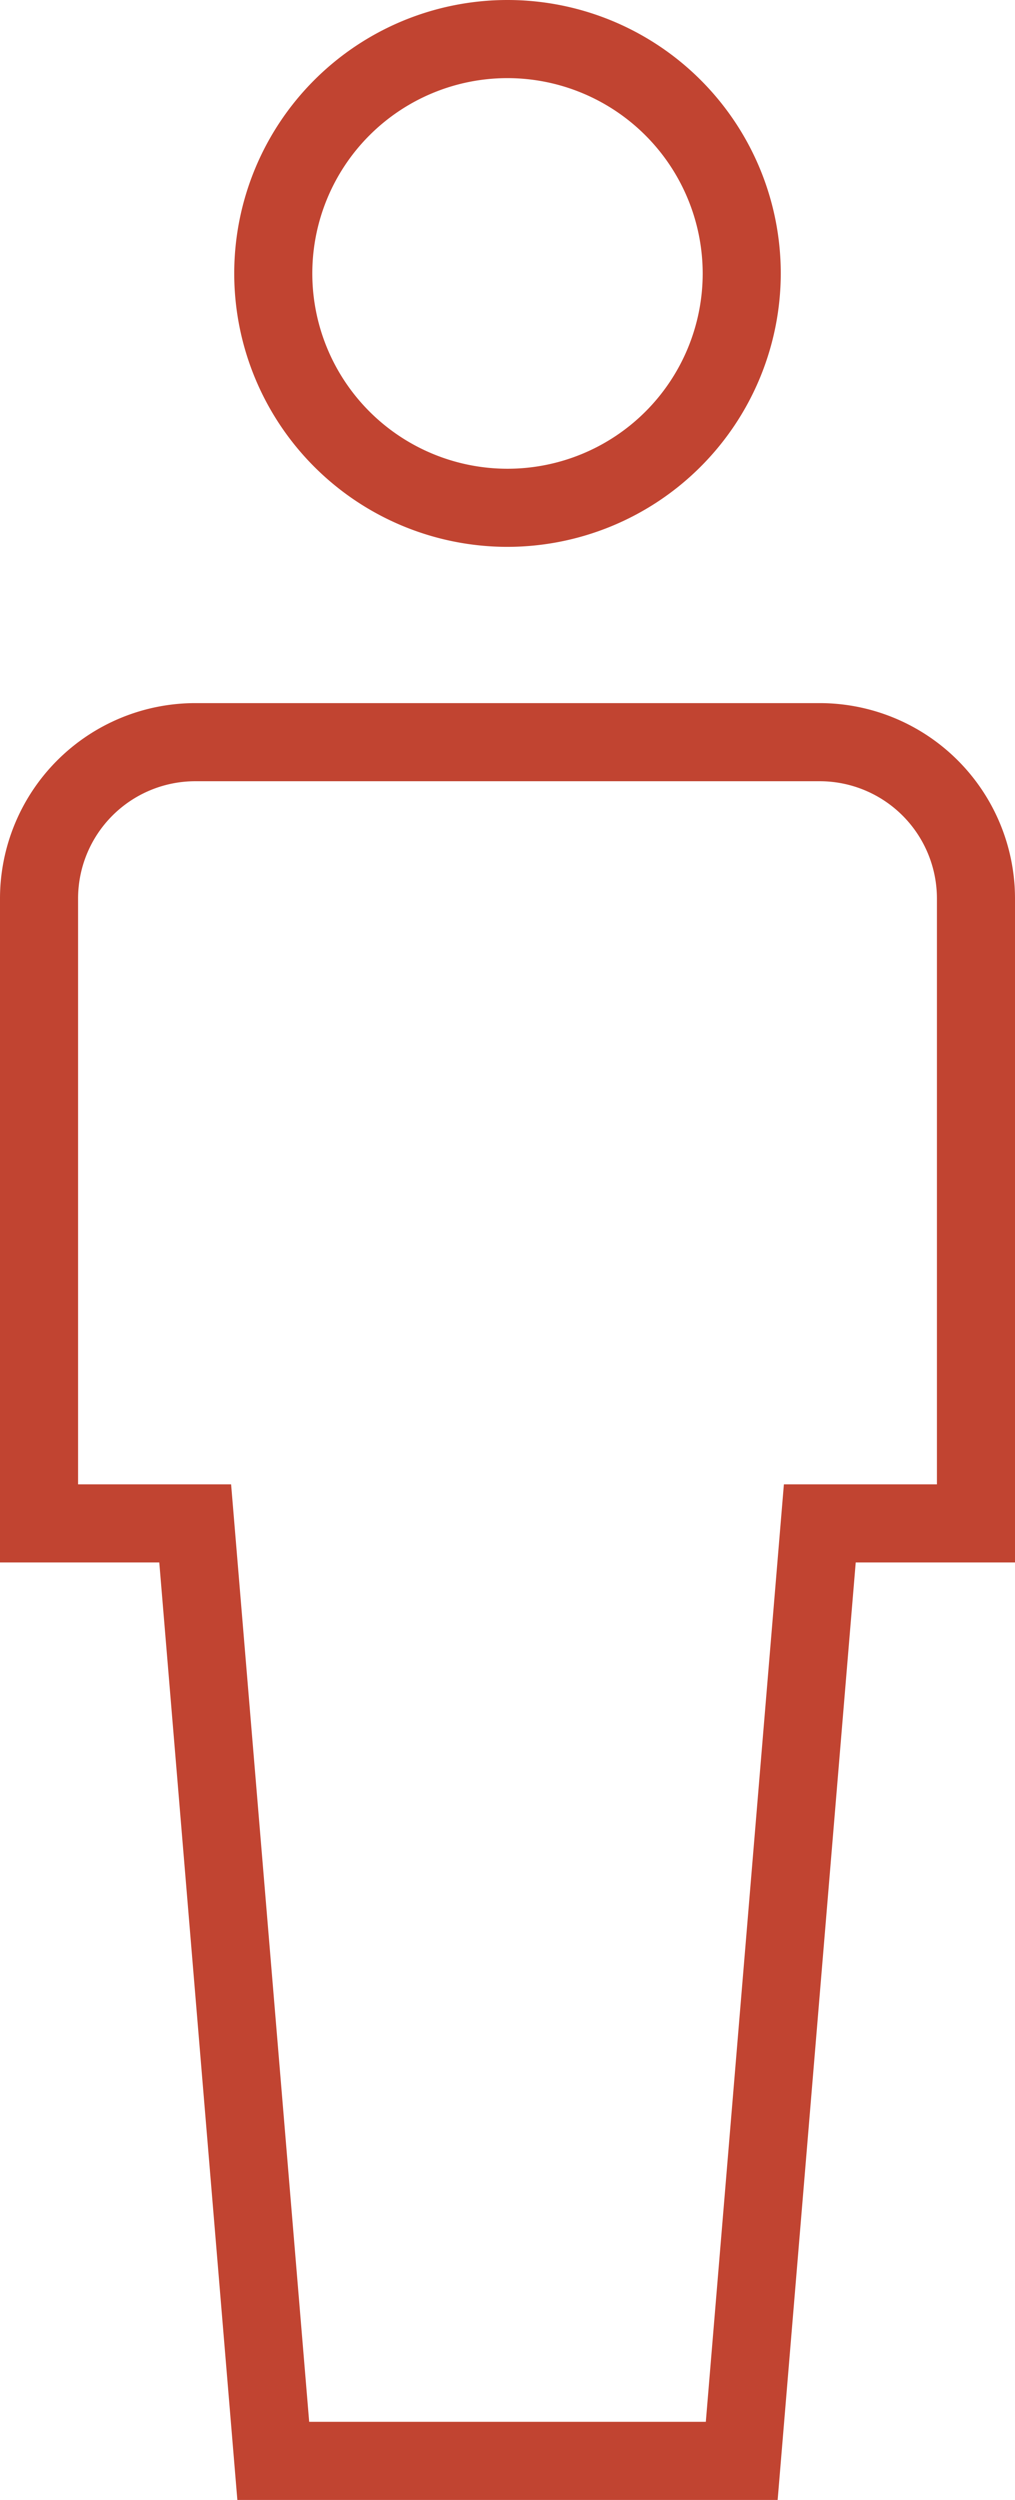
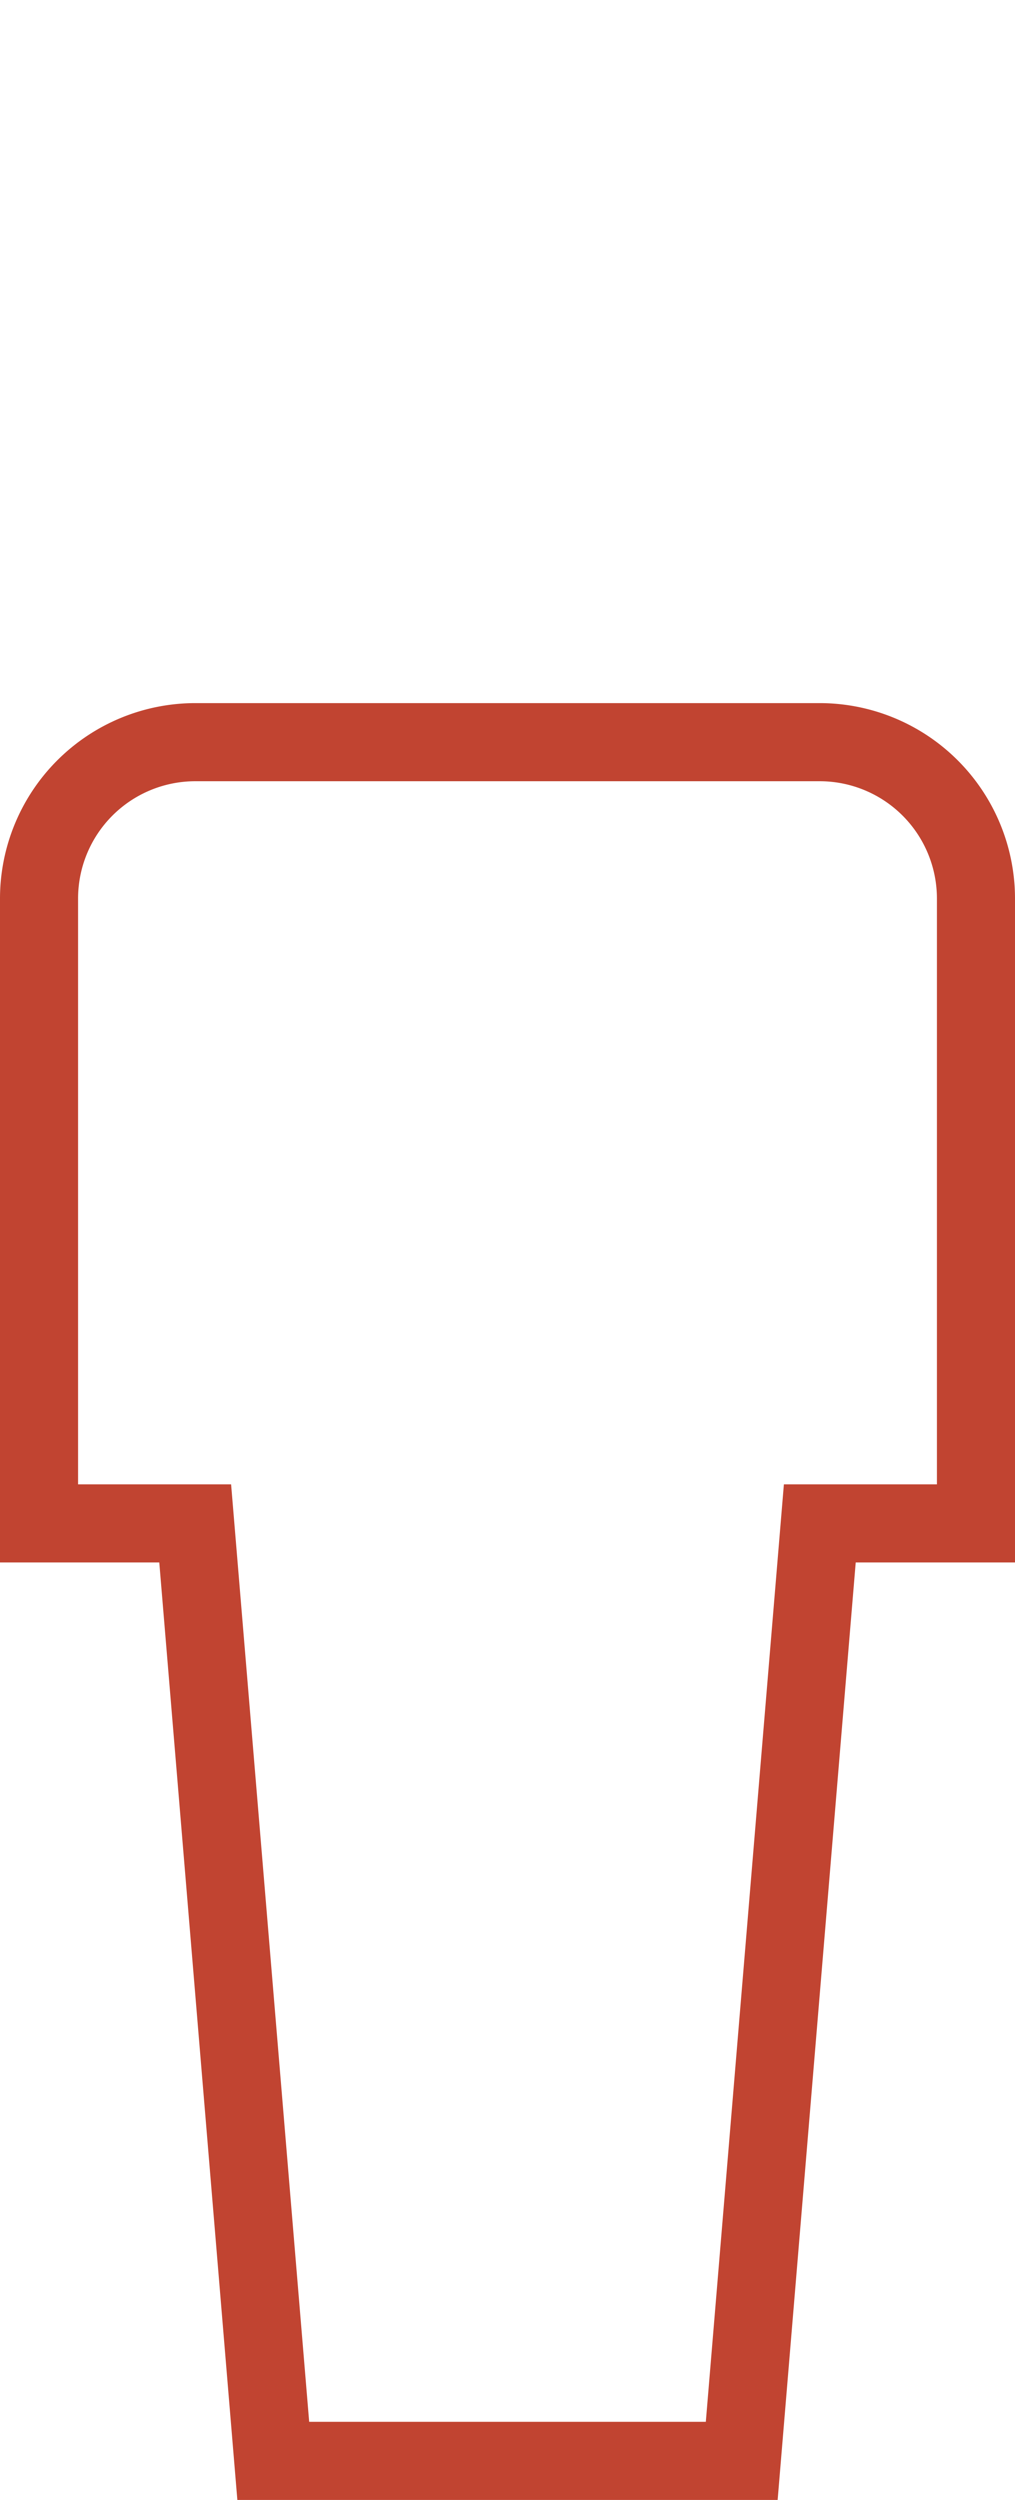
<svg xmlns="http://www.w3.org/2000/svg" id="Layer_1" data-name="Layer 1" viewBox="0 0 13 32">
  <defs>
    <style>.cls-1{fill:#c14431;}</style>
  </defs>
  <title>human-icon_II</title>
-   <path class="cls-1" d="M7.5,7A3.5,3.5,0,1,1,11,3.5,3.504,3.504,0,0,1,7.5,7Zm0-6A2.5,2.5,0,1,0,10,3.5,2.503,2.503,0,0,0,7.5,1Z" transform="translate(-1)" />
  <path class="cls-1" d="M10.96,32H4.04l-1-12H1V11.5A2.503,2.503,0,0,1,3.5,9h8A2.503,2.503,0,0,1,14,11.5V20H11.96Zm-6-1h5.08l1-12H13V11.5A1.502,1.502,0,0,0,11.5,10h-8A1.502,1.502,0,0,0,2,11.5V19H3.96Z" transform="translate(-1)" />
</svg>